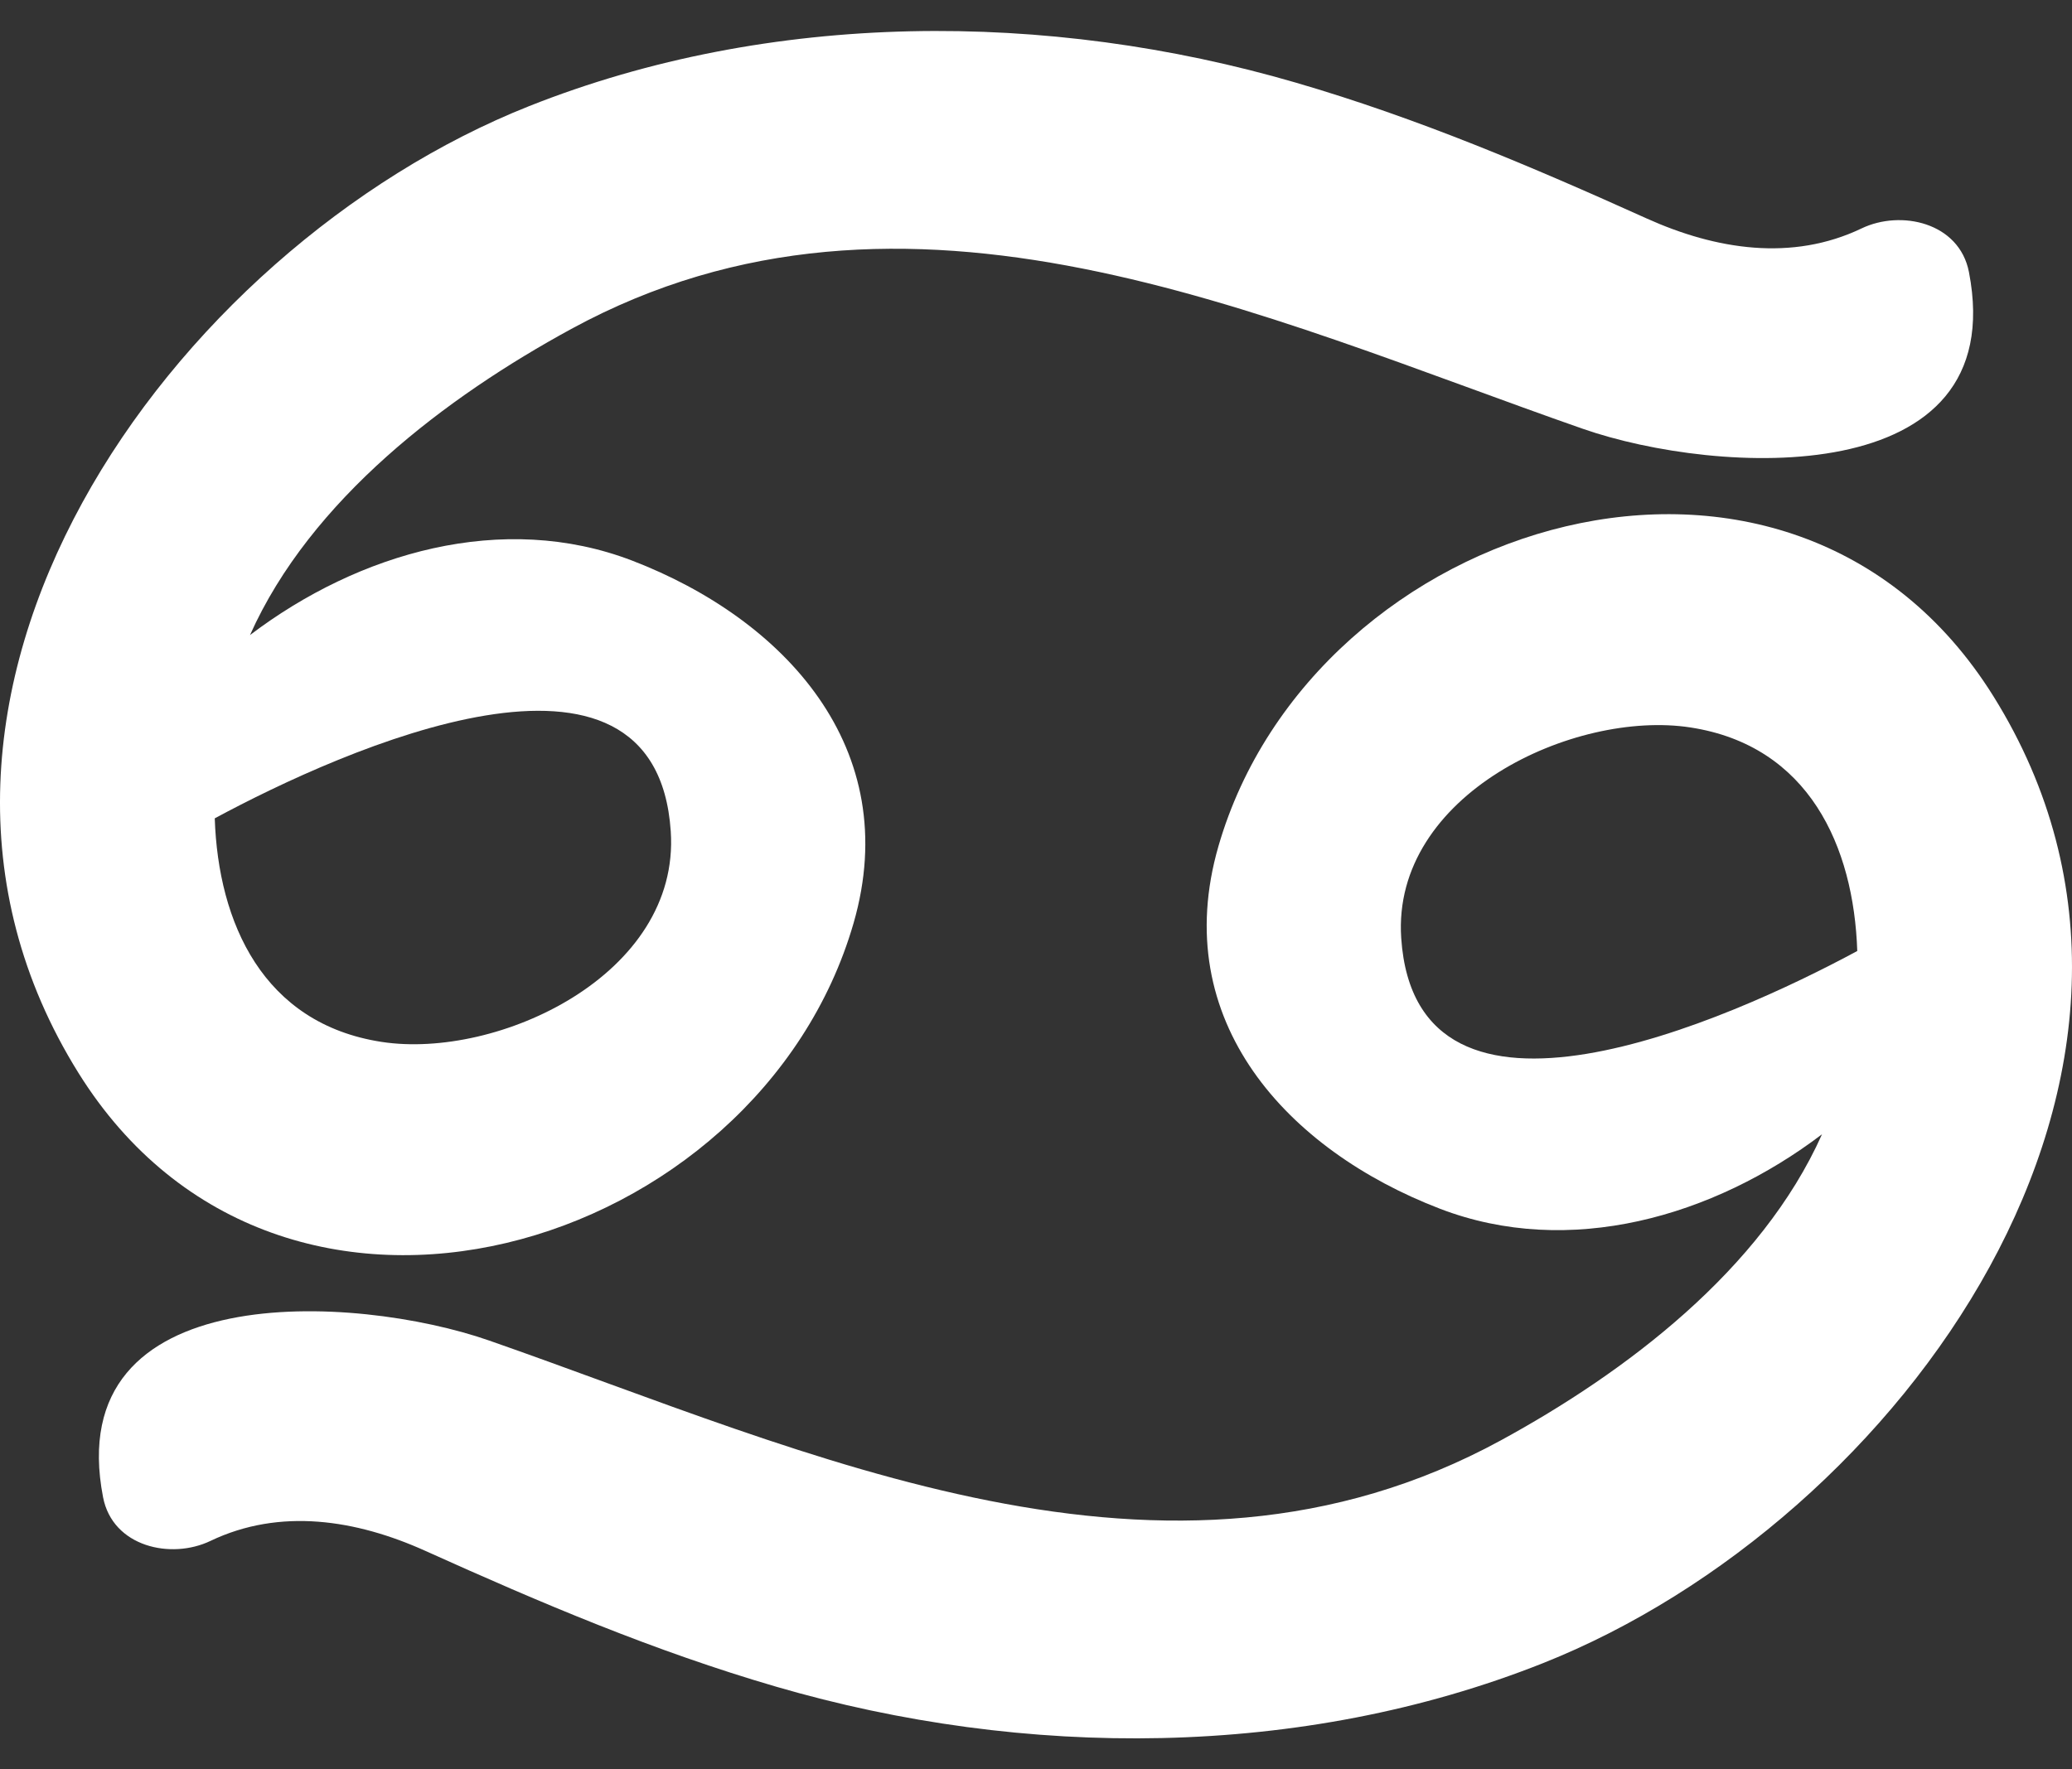
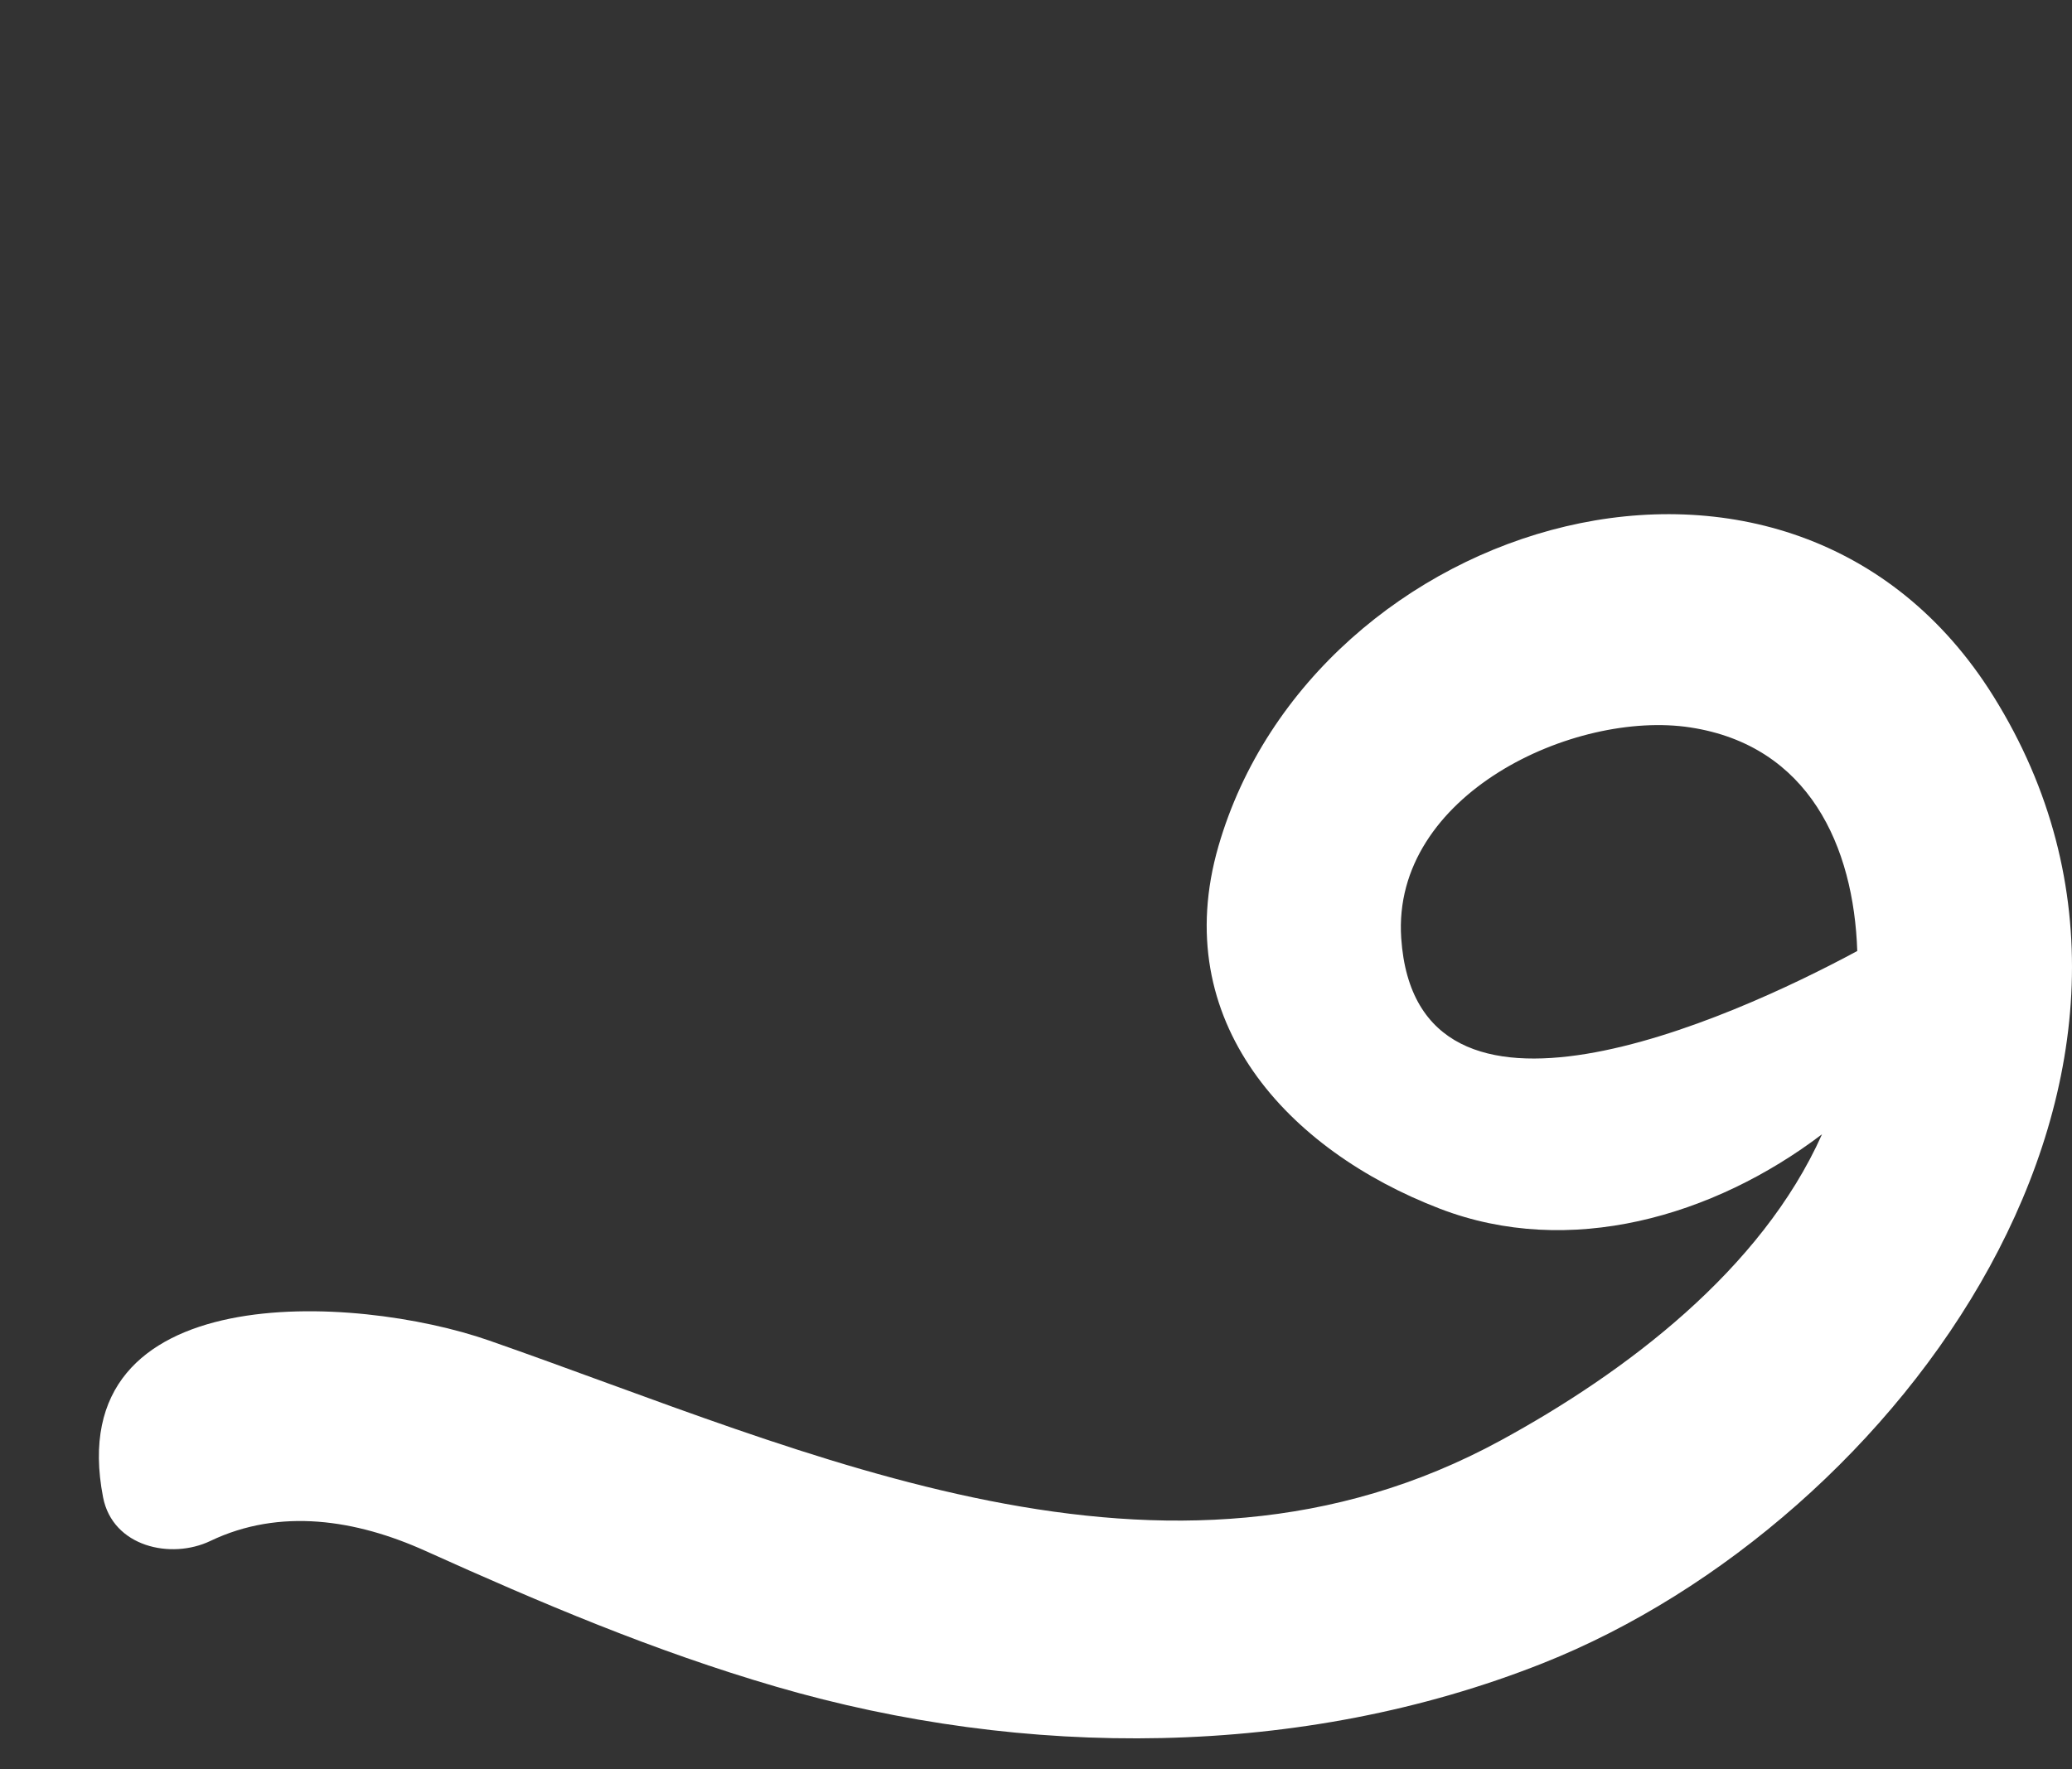
<svg xmlns="http://www.w3.org/2000/svg" version="1.1" id="Layer_1" x="0px" y="0px" viewBox="0 0 144 123" style="enable-background:new 0 0 144 123;" xml:space="preserve">
  <rect x="0" y="0" width="144" height="123" fill="#333333" stroke="none" />
  <g id="XMLID_19566_">
-     <path id="XMLID_19570_" style="fill-rule:evenodd;clip-rule:evenodd;fill:#FFFFFF;" d="M136.838,18.914   c-0.669-3.45-4.723-4.348-7.462-3.035c-4.834,2.313-10.123,1.481-14.949-0.698c-8.018-3.617-15.895-6.965-24.361-9.434   C72.805,0.714,53.559,0.712,36.768,7.38C11.919,17.251-10.734,48.608,5.452,74.586C19.529,97.176,52.722,86.989,59.32,64.18   c3.522-12.183-4.834-21.151-15.388-25.208c-8.989-3.452-18.999-0.563-26.557,5.176c4.217-9.442,13.661-16.56,22.331-21.282   c23.284-12.684,48.061-0.814,70.305,6.946C119.291,33.05,139.807,34.261,136.838,18.914z M46.616,57.786   c0.674,9.99-12.035,15.883-20.095,14.644c-8.241-1.267-11.355-8.28-11.596-15.541C23.895,52.051,45.581,42.361,46.616,57.786z" />
    <path id="XMLID_19567_" style="fill-rule:evenodd;clip-rule:evenodd;fill:#FFFFFF;" d="M7.163,104.086   c0.669,3.449,4.723,4.347,7.462,3.035c4.834-2.314,10.125-1.482,14.949,0.697c8.018,3.617,15.895,6.966,24.364,9.435   c17.258,5.033,36.504,5.036,53.295-1.634c24.849-9.87,47.502-41.226,31.314-67.205c-14.074-22.59-47.267-12.402-53.866,10.406   c-3.522,12.182,4.834,21.152,15.391,25.207c8.985,3.453,18.997,0.563,26.555-5.176c-4.217,9.442-13.661,16.56-22.331,21.284   c-23.282,12.684-48.061,0.814-70.305-6.946C24.707,89.949,4.194,88.739,7.163,104.086z M97.382,65.214   c-0.671-9.99,12.038-15.883,20.098-14.644c8.241,1.266,11.355,8.28,11.596,15.541C120.106,70.949,98.42,80.637,97.382,65.214z" />
  </g>
</svg>